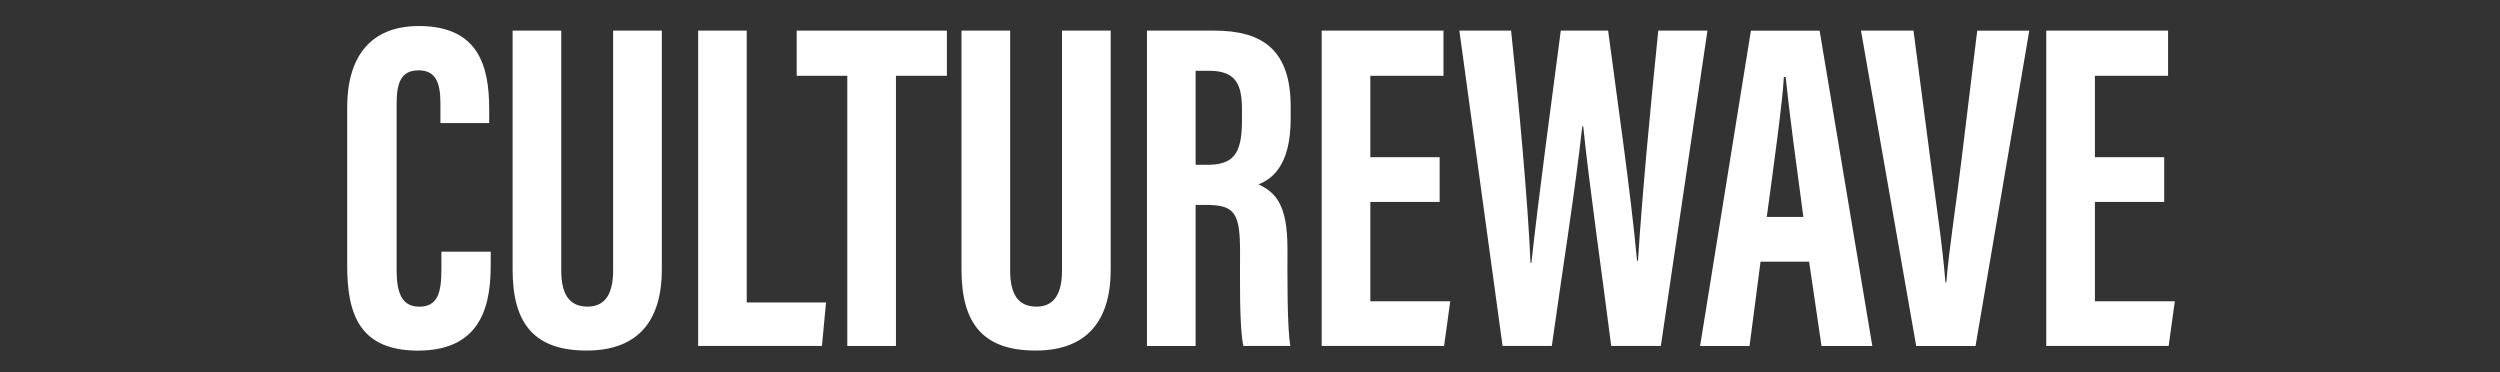
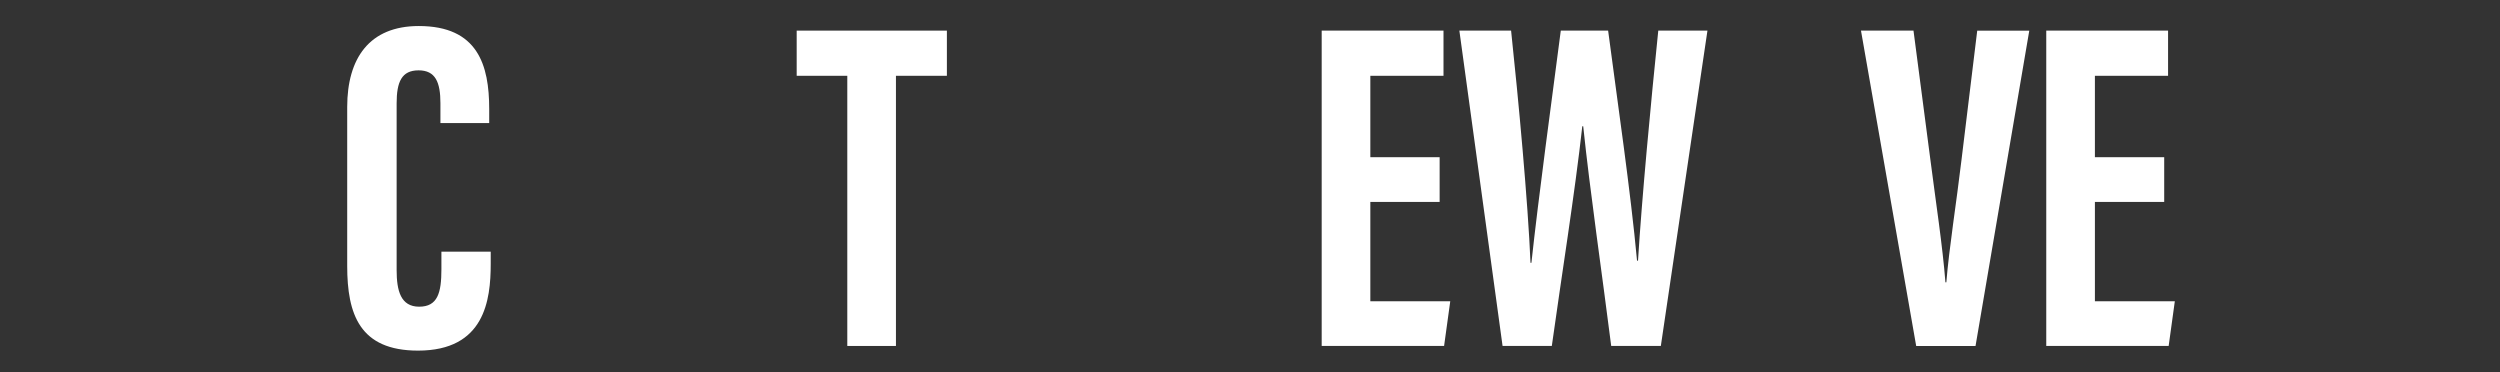
<svg xmlns="http://www.w3.org/2000/svg" id="Layer_1" data-name="Layer 1" viewBox="0 0 381.33 56.77">
  <rect x="0" y="0" width="381.33" height="56.77" fill="#333333" stroke="none" />
  <defs>
    <style>
      .cls-1 {
        fill: #fff;
      }

      .cls-2 {
        fill: none;
      }

      .cls-3 {
        clip-path: url(#clippath);
      }
    </style>
    <clipPath id="clippath">
      <rect class="cls-2" width="381.33" height="56.77" />
    </clipPath>
  </defs>
  <g class="cls-3">
    <g>
      <path class="cls-1" d="M74.85,38.39v1.88c0,5.5-.92,13.21-11.09,13.21-8.91,0-10.8-5.57-10.8-12.91v-24.25c0-7.42,3.37-12.35,10.92-12.35,9.02,0,10.74,5.98,10.74,12.65v2.15h-7.44v-3.02c0-3.2-.75-5.02-3.33-5.02s-3.35,1.75-3.35,5.04v25.43c0,3.14.62,5.58,3.44,5.58s3.39-2.12,3.39-5.7v-2.69h7.5Z" />
-       <path class="cls-1" d="M85.61,4.67v36.59c0,3.51,1.15,5.51,4.02,5.51s3.89-2.25,3.89-5.5V4.67h7.43v36.44c0,7.59-3.43,12.36-11.46,12.36s-11.3-4.14-11.3-12.33V4.67h7.42Z" />
-       <path class="cls-1" d="M106.48,4.67h7.42v41.47h12.1l-.63,6.63h-18.88V4.67Z" />
      <path class="cls-1" d="M129.24,11.56h-7.72v-6.89h22.91v6.89h-7.77v41.21h-7.42V11.56Z" />
-       <path class="cls-1" d="M154.08,4.67v36.59c0,3.51,1.15,5.51,4.02,5.51s3.89-2.25,3.89-5.5V4.67h7.43v36.44c0,7.59-3.43,12.36-11.46,12.36s-11.3-4.14-11.3-12.33V4.67h7.42Z" />
-       <path class="cls-1" d="M182.37,31.27v21.51h-7.42V4.67h10.28c7.32,0,11.64,2.93,11.64,11.59v1.83c0,7.39-3.03,9.27-4.9,10.03,2.8,1.32,4.41,3.34,4.41,9.87,0,4.05-.07,11.86.44,14.78h-7.17c-.64-2.91-.5-10.81-.5-14.3,0-5.86-.75-7.21-5.06-7.21h-1.72ZM182.37,25.14h1.7c3.93,0,5.37-1.48,5.37-6.71v-1.65c0-3.72-.77-5.98-4.97-5.98h-2.1v14.34Z" />
      <path class="cls-1" d="M219.59,30.8h-10.57v15.15h12.19l-.94,6.82h-18.67V4.67h18.58v6.89h-11.16v12.42h10.57v6.82Z" />
      <path class="cls-1" d="M229.19,52.77l-6.59-48.1h7.89c1.11,10.38,2.59,26.34,2.96,35.42h.14c1.1-10.18,3.11-24.88,4.48-35.42h7.22c1.43,10.89,3.43,24.48,4.41,35.09h.15c.57-9.39,1.97-24.19,3.09-35.09h7.5l-7.11,48.1h-7.57c-1.36-10.79-3.24-23.62-4.27-33.51h-.14c-1.12,10.11-3.21,23.15-4.65,33.51h-7.5Z" />
-       <path class="cls-1" d="M268.54,39.91l-1.68,12.87h-7.54l7.75-48.1h10.48l8.04,48.1h-7.75l-1.89-12.87h-7.4ZM275.07,33.09c-1.1-8.17-2.15-15.92-2.7-21.36h-.27c-.21,3.96-1.65,14.26-2.61,21.36h5.58Z" />
      <path class="cls-1" d="M292.28,52.77l-8.42-48.1h8.01l2.56,19.57c.83,6.48,1.88,13.28,2.31,18.82h.14c.42-5.22,1.53-12.08,2.31-18.66l2.4-19.72h7.94l-8.2,48.1h-9.05Z" />
      <path class="cls-1" d="M330.11,30.8h-10.57v15.15h12.19l-.94,6.82h-18.67V4.67h18.58v6.89h-11.16v12.42h10.57v6.82Z" />
    </g>
  </g>
</svg>